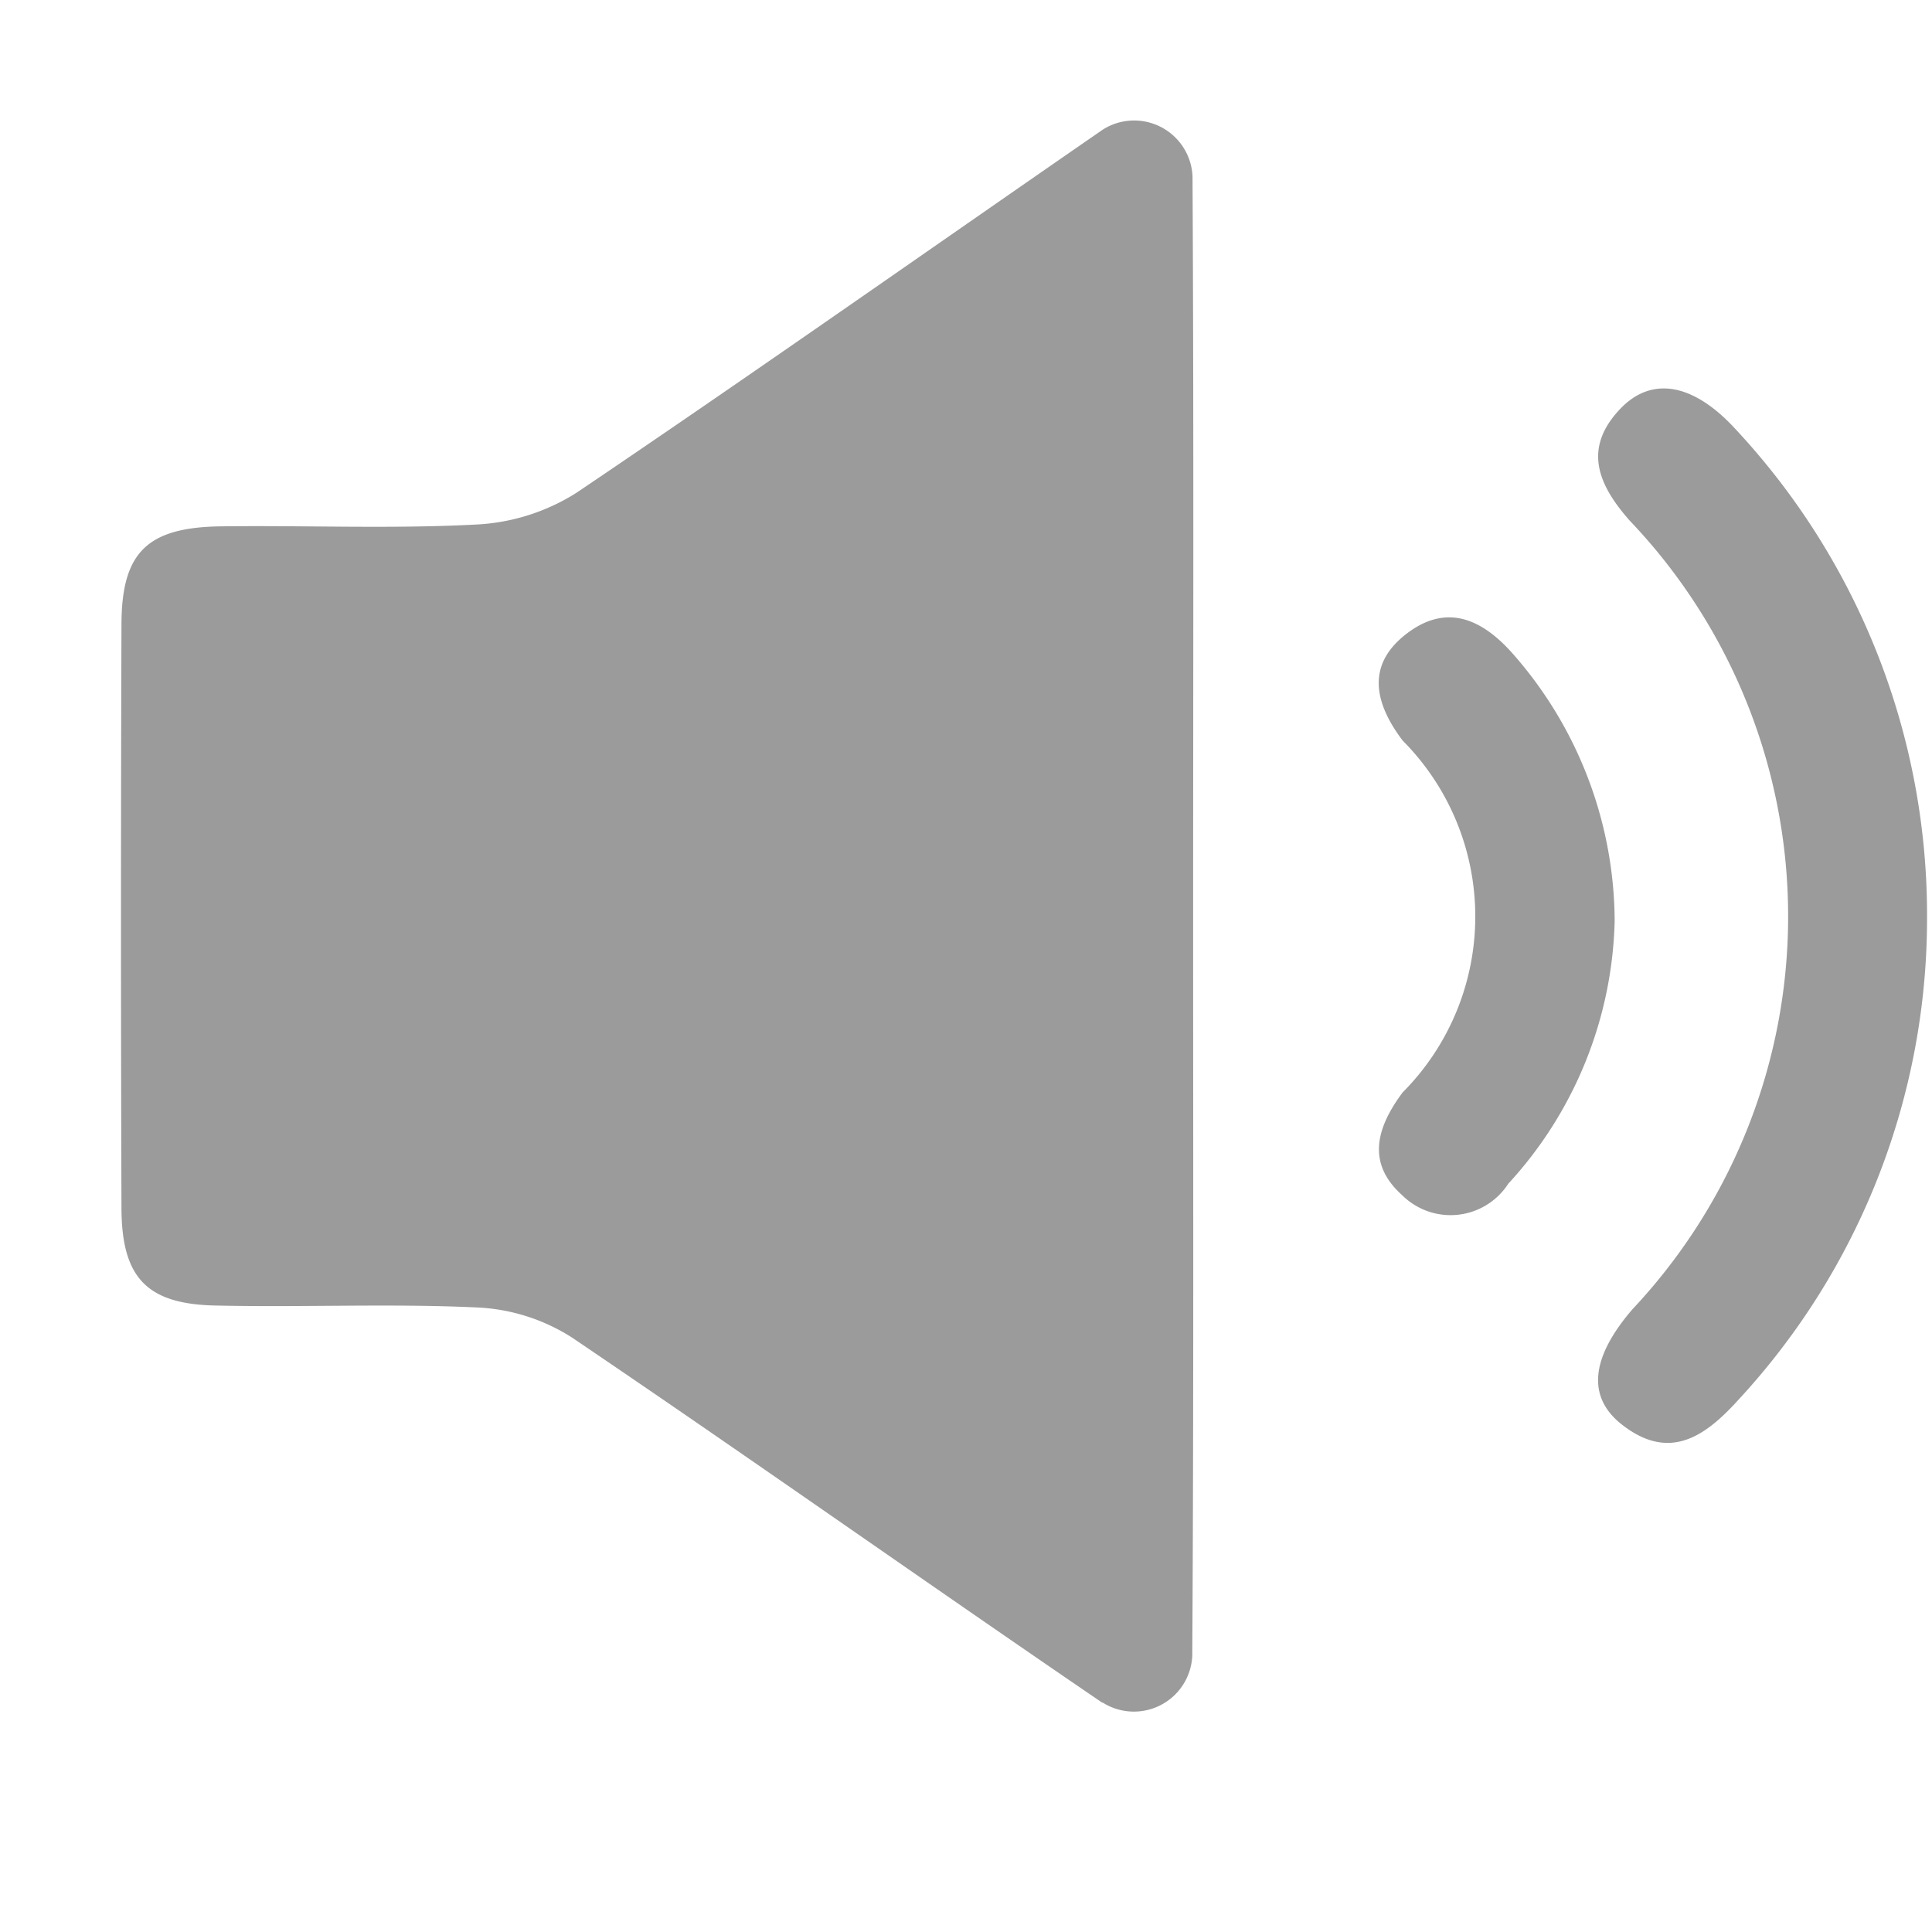
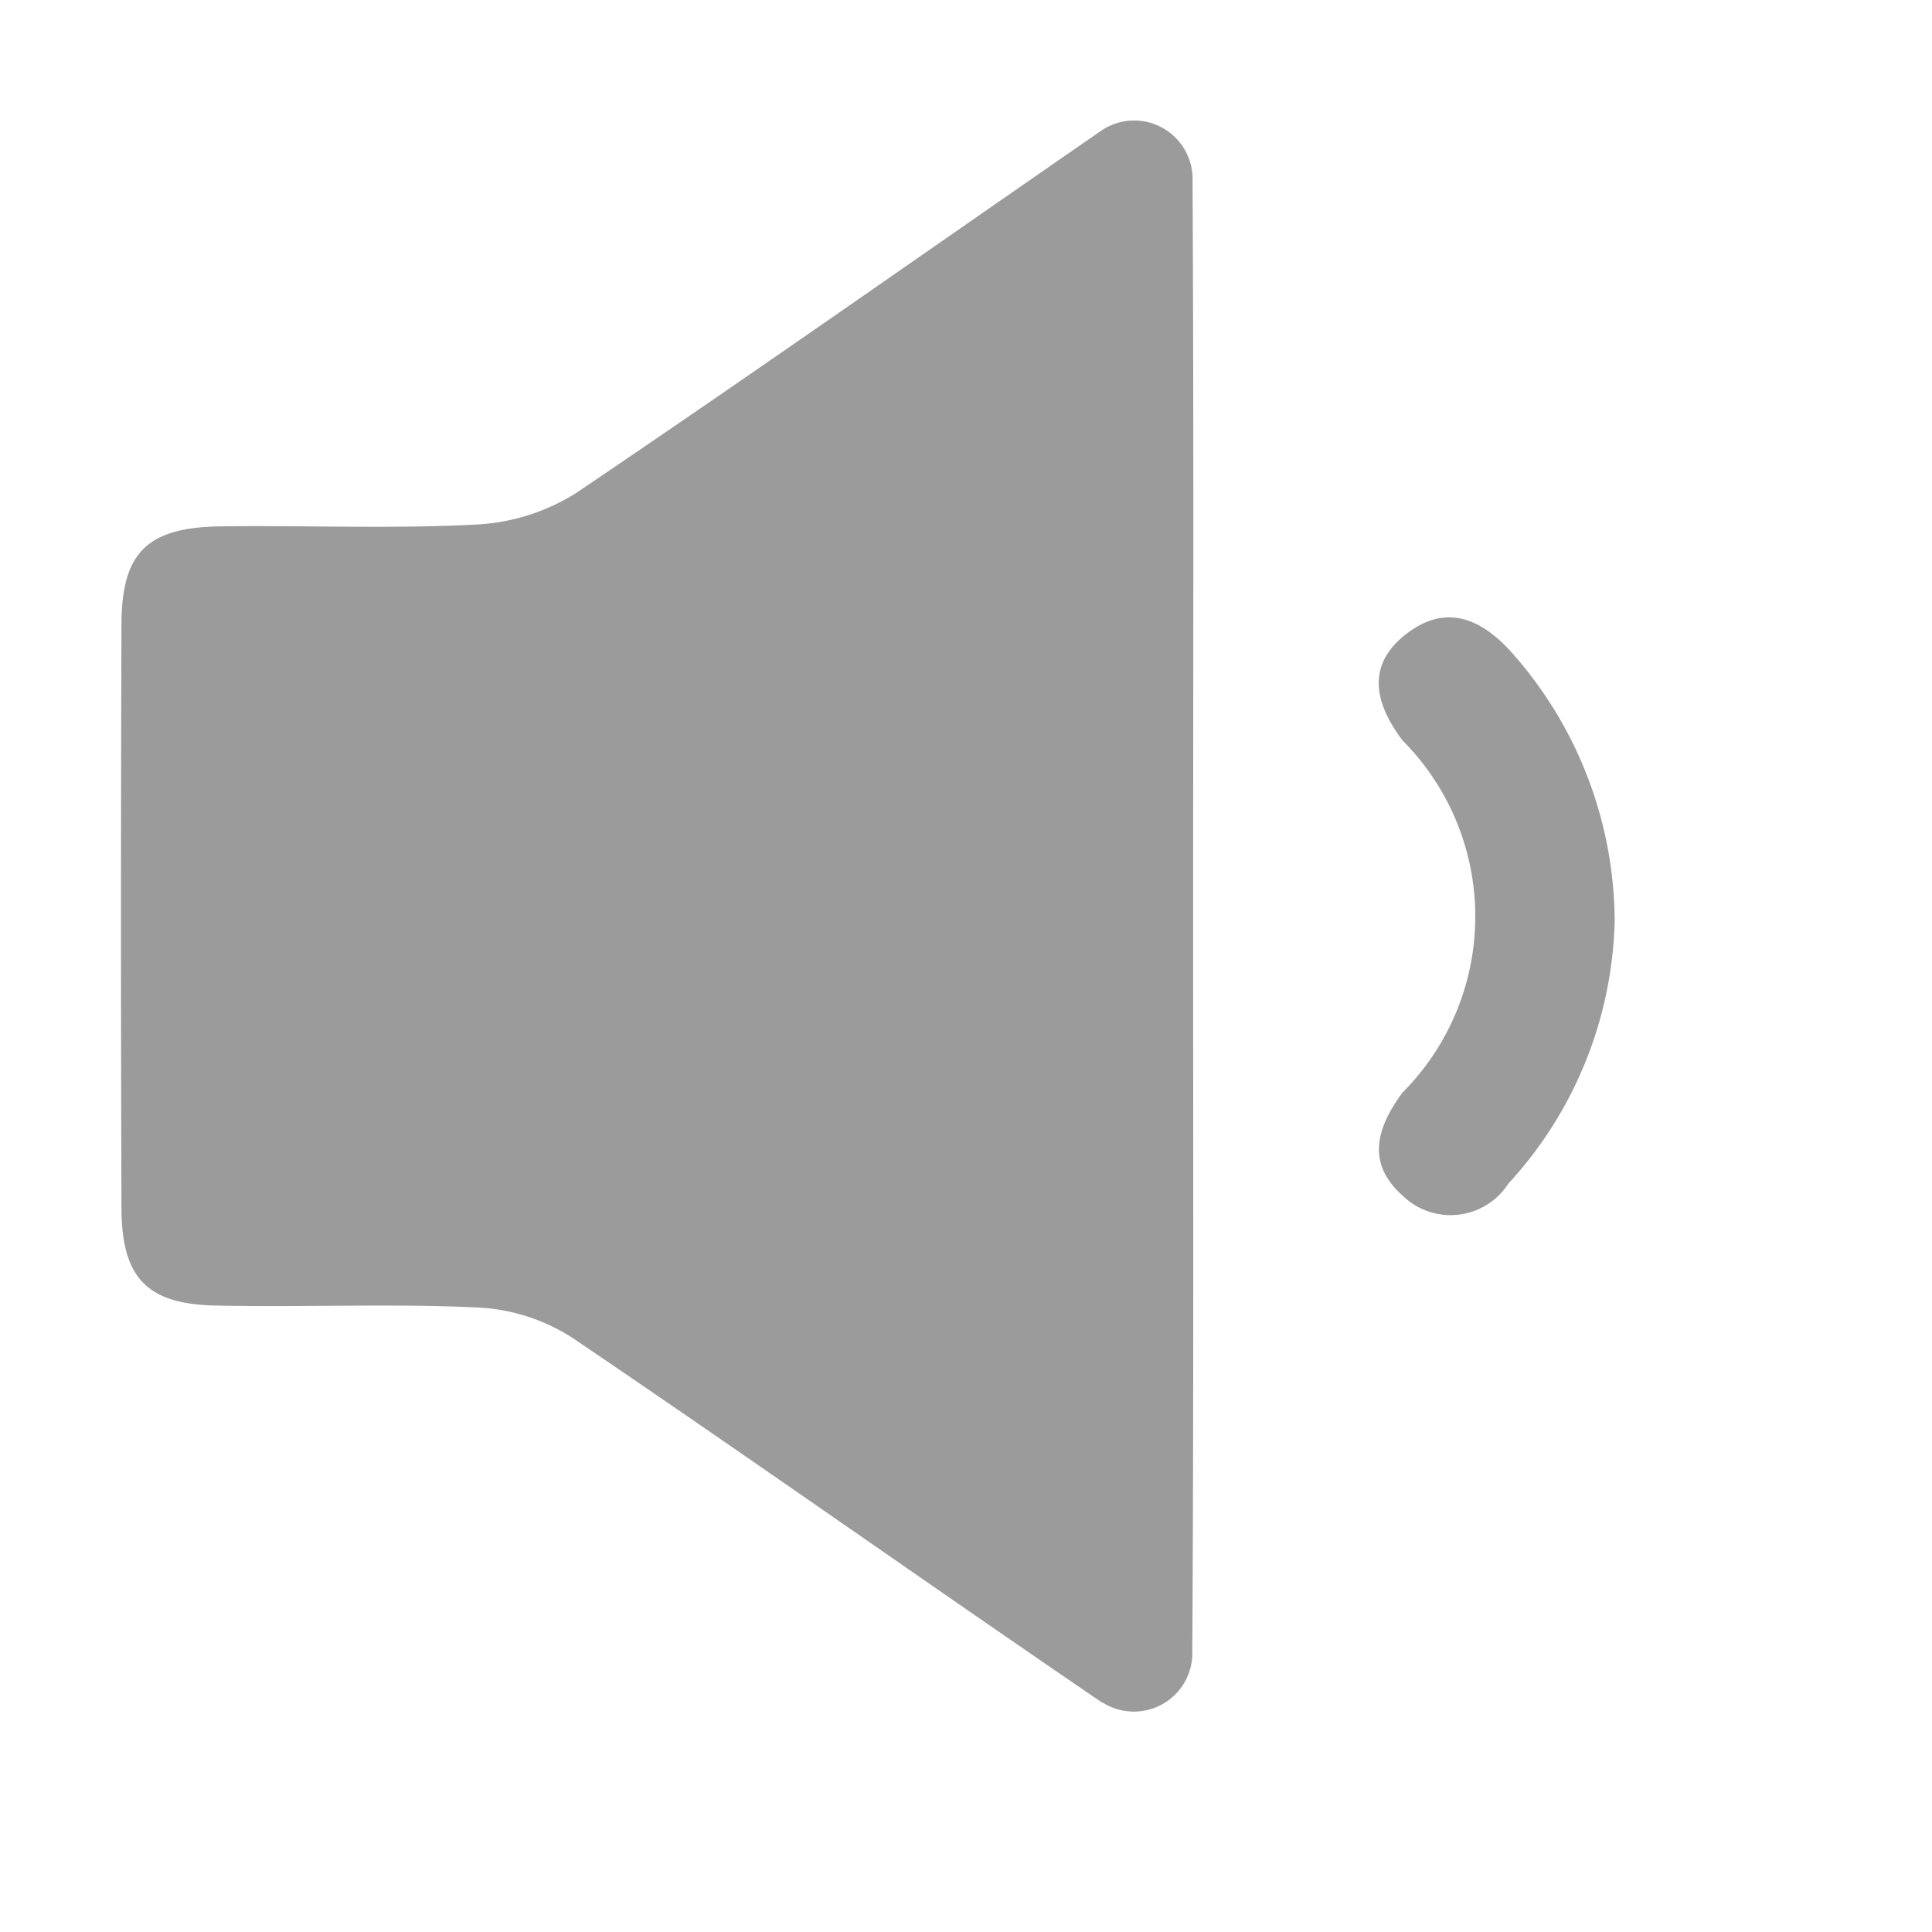
<svg xmlns="http://www.w3.org/2000/svg" width="16" height="16" viewBox="0 0 16 16">
  <g data-name="Group 465">
    <g data-name="Group 412">
      <path data-name="Path 475" d="M2177.85 445.976c0 2.03.005 4.059-.007 6.089v.013a.484.484 0 0 1-.742.389h-.005c-1.467-1-2.918-2.027-4.39-3.023a1.59 1.59 0 0 0-.782-.249c-.72-.034-1.442 0-2.163-.016-.574-.01-.784-.228-.786-.805q-.008-2.415 0-4.831c0-.6.211-.809.824-.817.7-.009 1.41.022 2.113-.015a1.708 1.708 0 0 0 .831-.263c1.459-.985 2.9-2 4.348-3l.01-.007a.484.484 0 0 1 .744.387v.006c.011 2.049.005 4.096.005 6.142z" transform="translate(-2167.969 -438.367)" style="fill:#9b9b9b" />
-       <path data-name="Path 477" d="M2293.239 465.8a5.87 5.87 0 0 1-1.57 4.007c-.273.3-.566.5-.953.2-.3-.232-.259-.561.083-.958a4.75 4.75 0 0 0-.023-6.532c-.265-.3-.388-.6-.077-.926.261-.273.605-.211.953.168a5.9 5.9 0 0 1 1.587 4.041z" transform="translate(-2277.28 -458.206)" style="fill:#9b9b9b" />
      <path data-name="Path 478" d="M2274.435 482.761a3.328 3.328 0 0 1-.881 2.178.569.569 0 0 1-.881.093c-.294-.264-.211-.558.006-.849a2.065 2.065 0 0 0 0-2.914c-.237-.314-.3-.627.029-.882s.622-.131.88.159a3.368 3.368 0 0 1 .847 2.215z" transform="translate(-2261.063 -475.136)" style="fill:#9b9b9b" />
    </g>
    <path data-name="Rectangle 583" style="fill:none" d="M0 0h16v16H0z" />
  </g>
</svg>